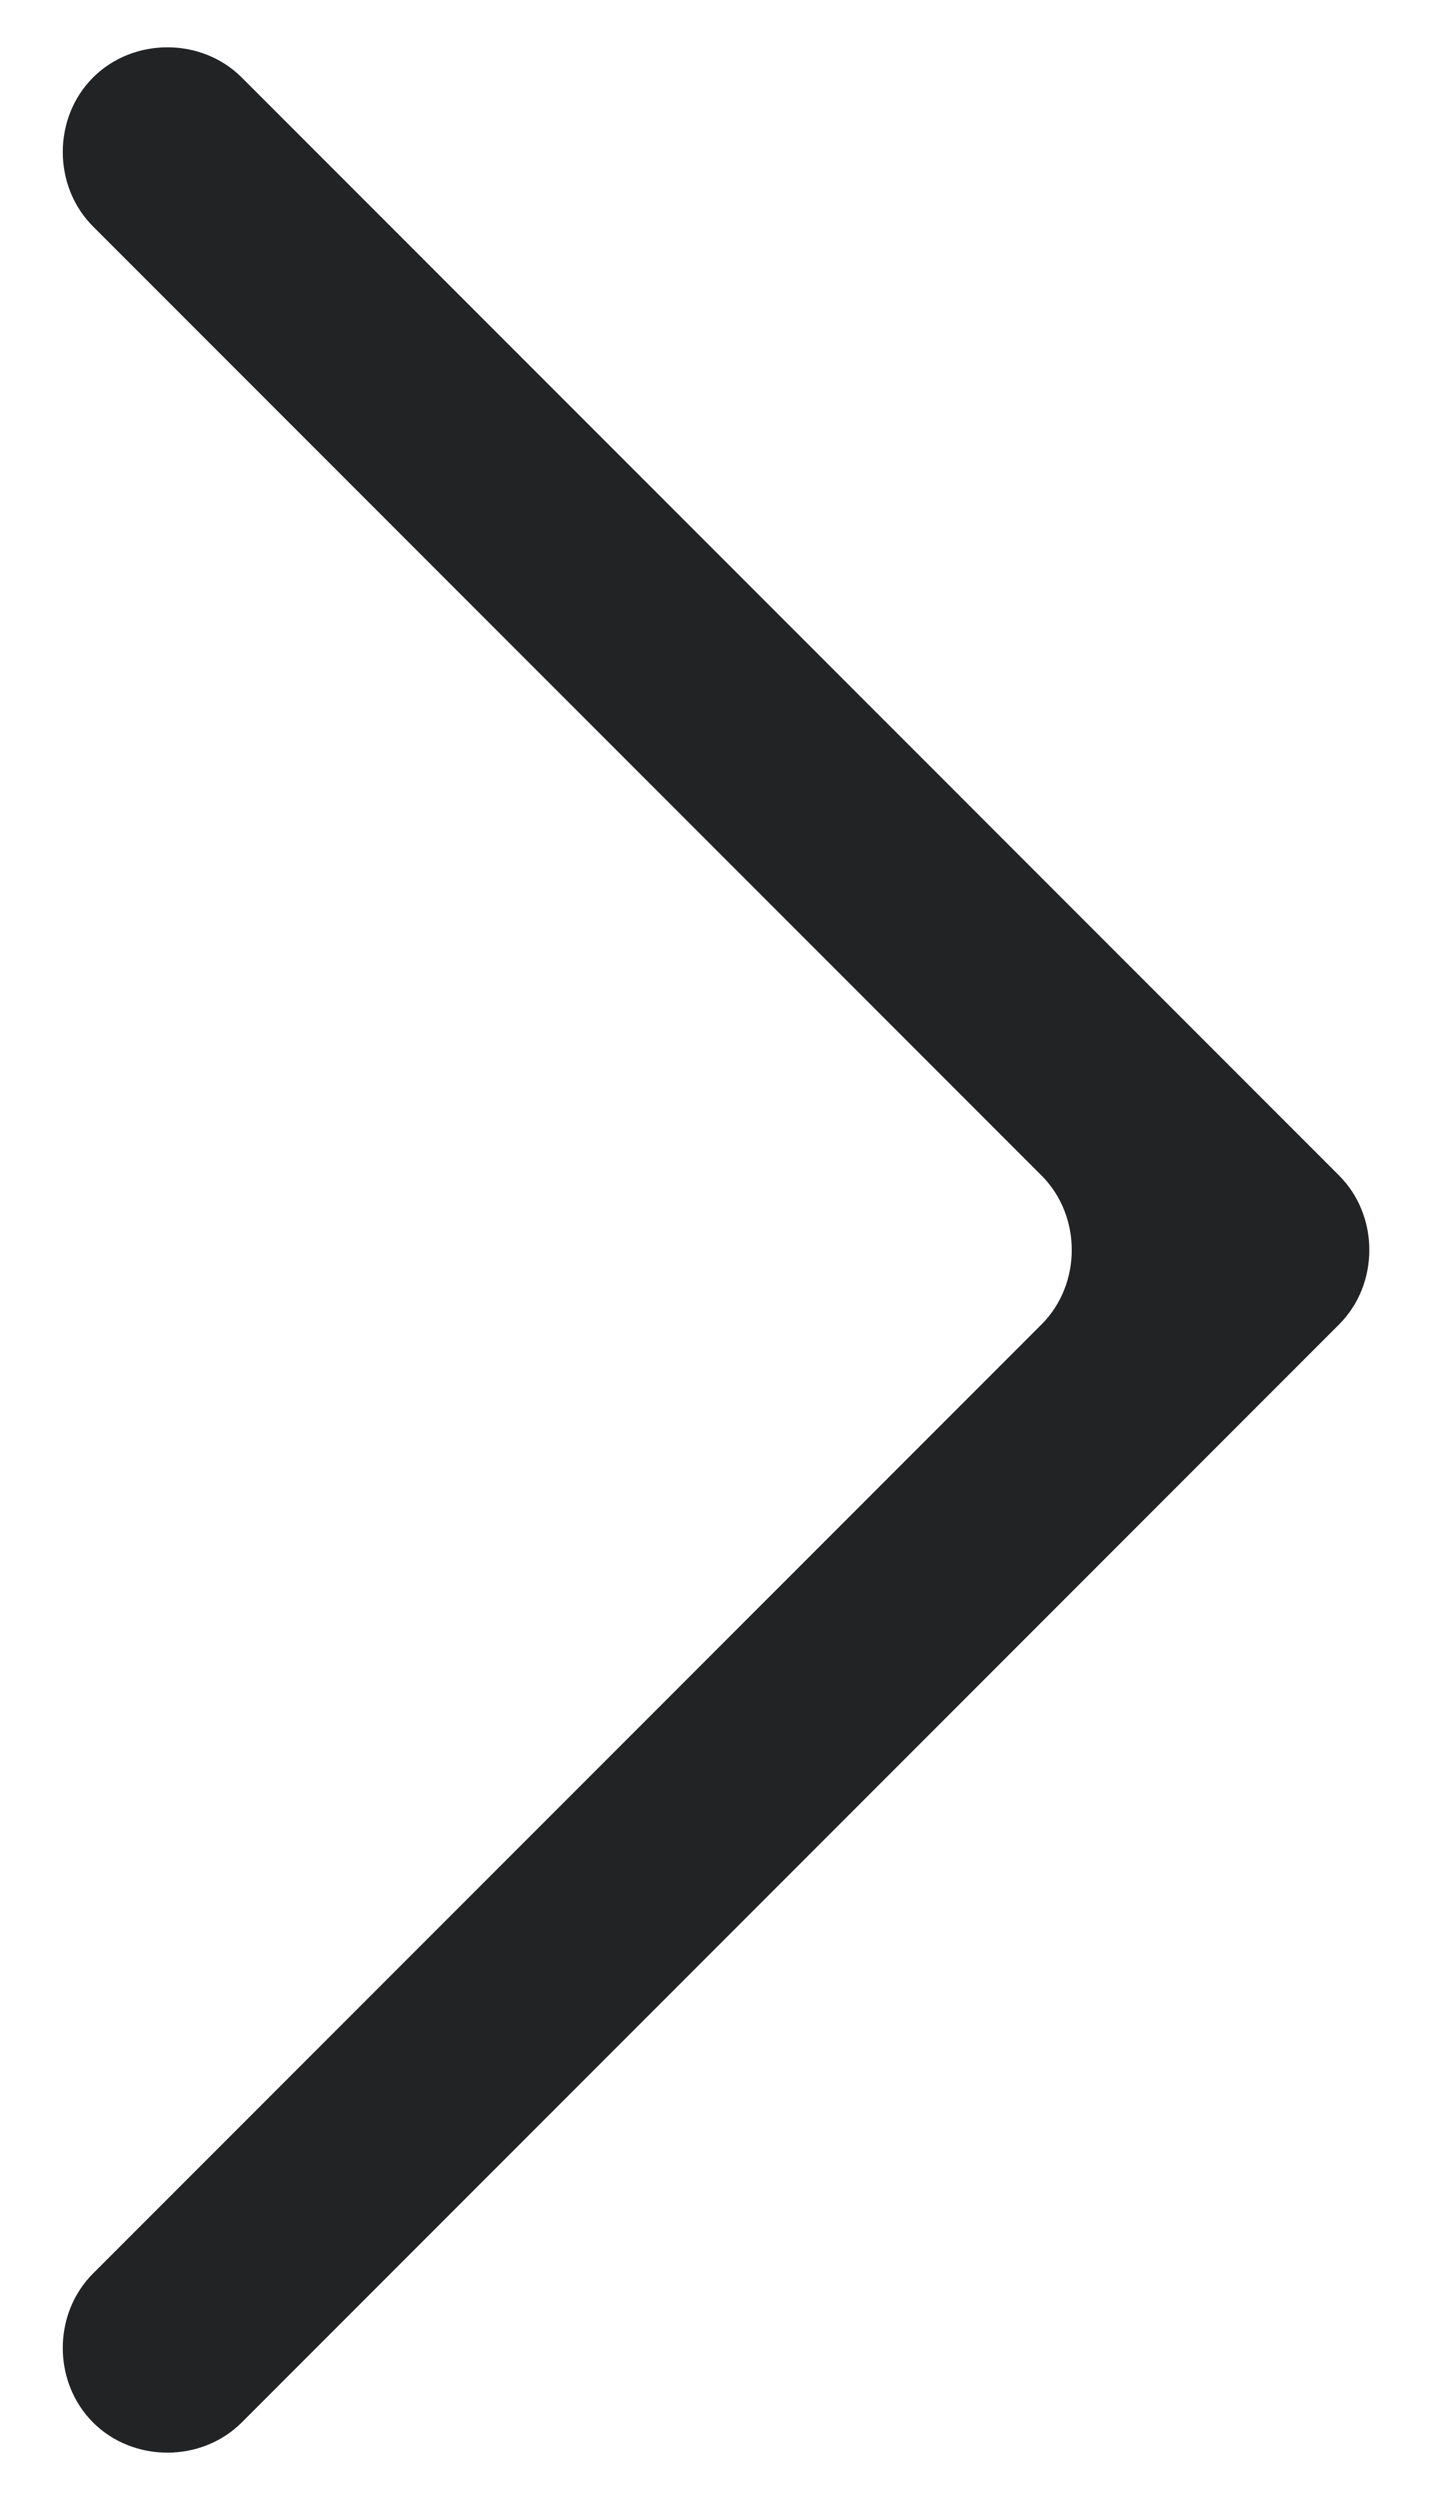
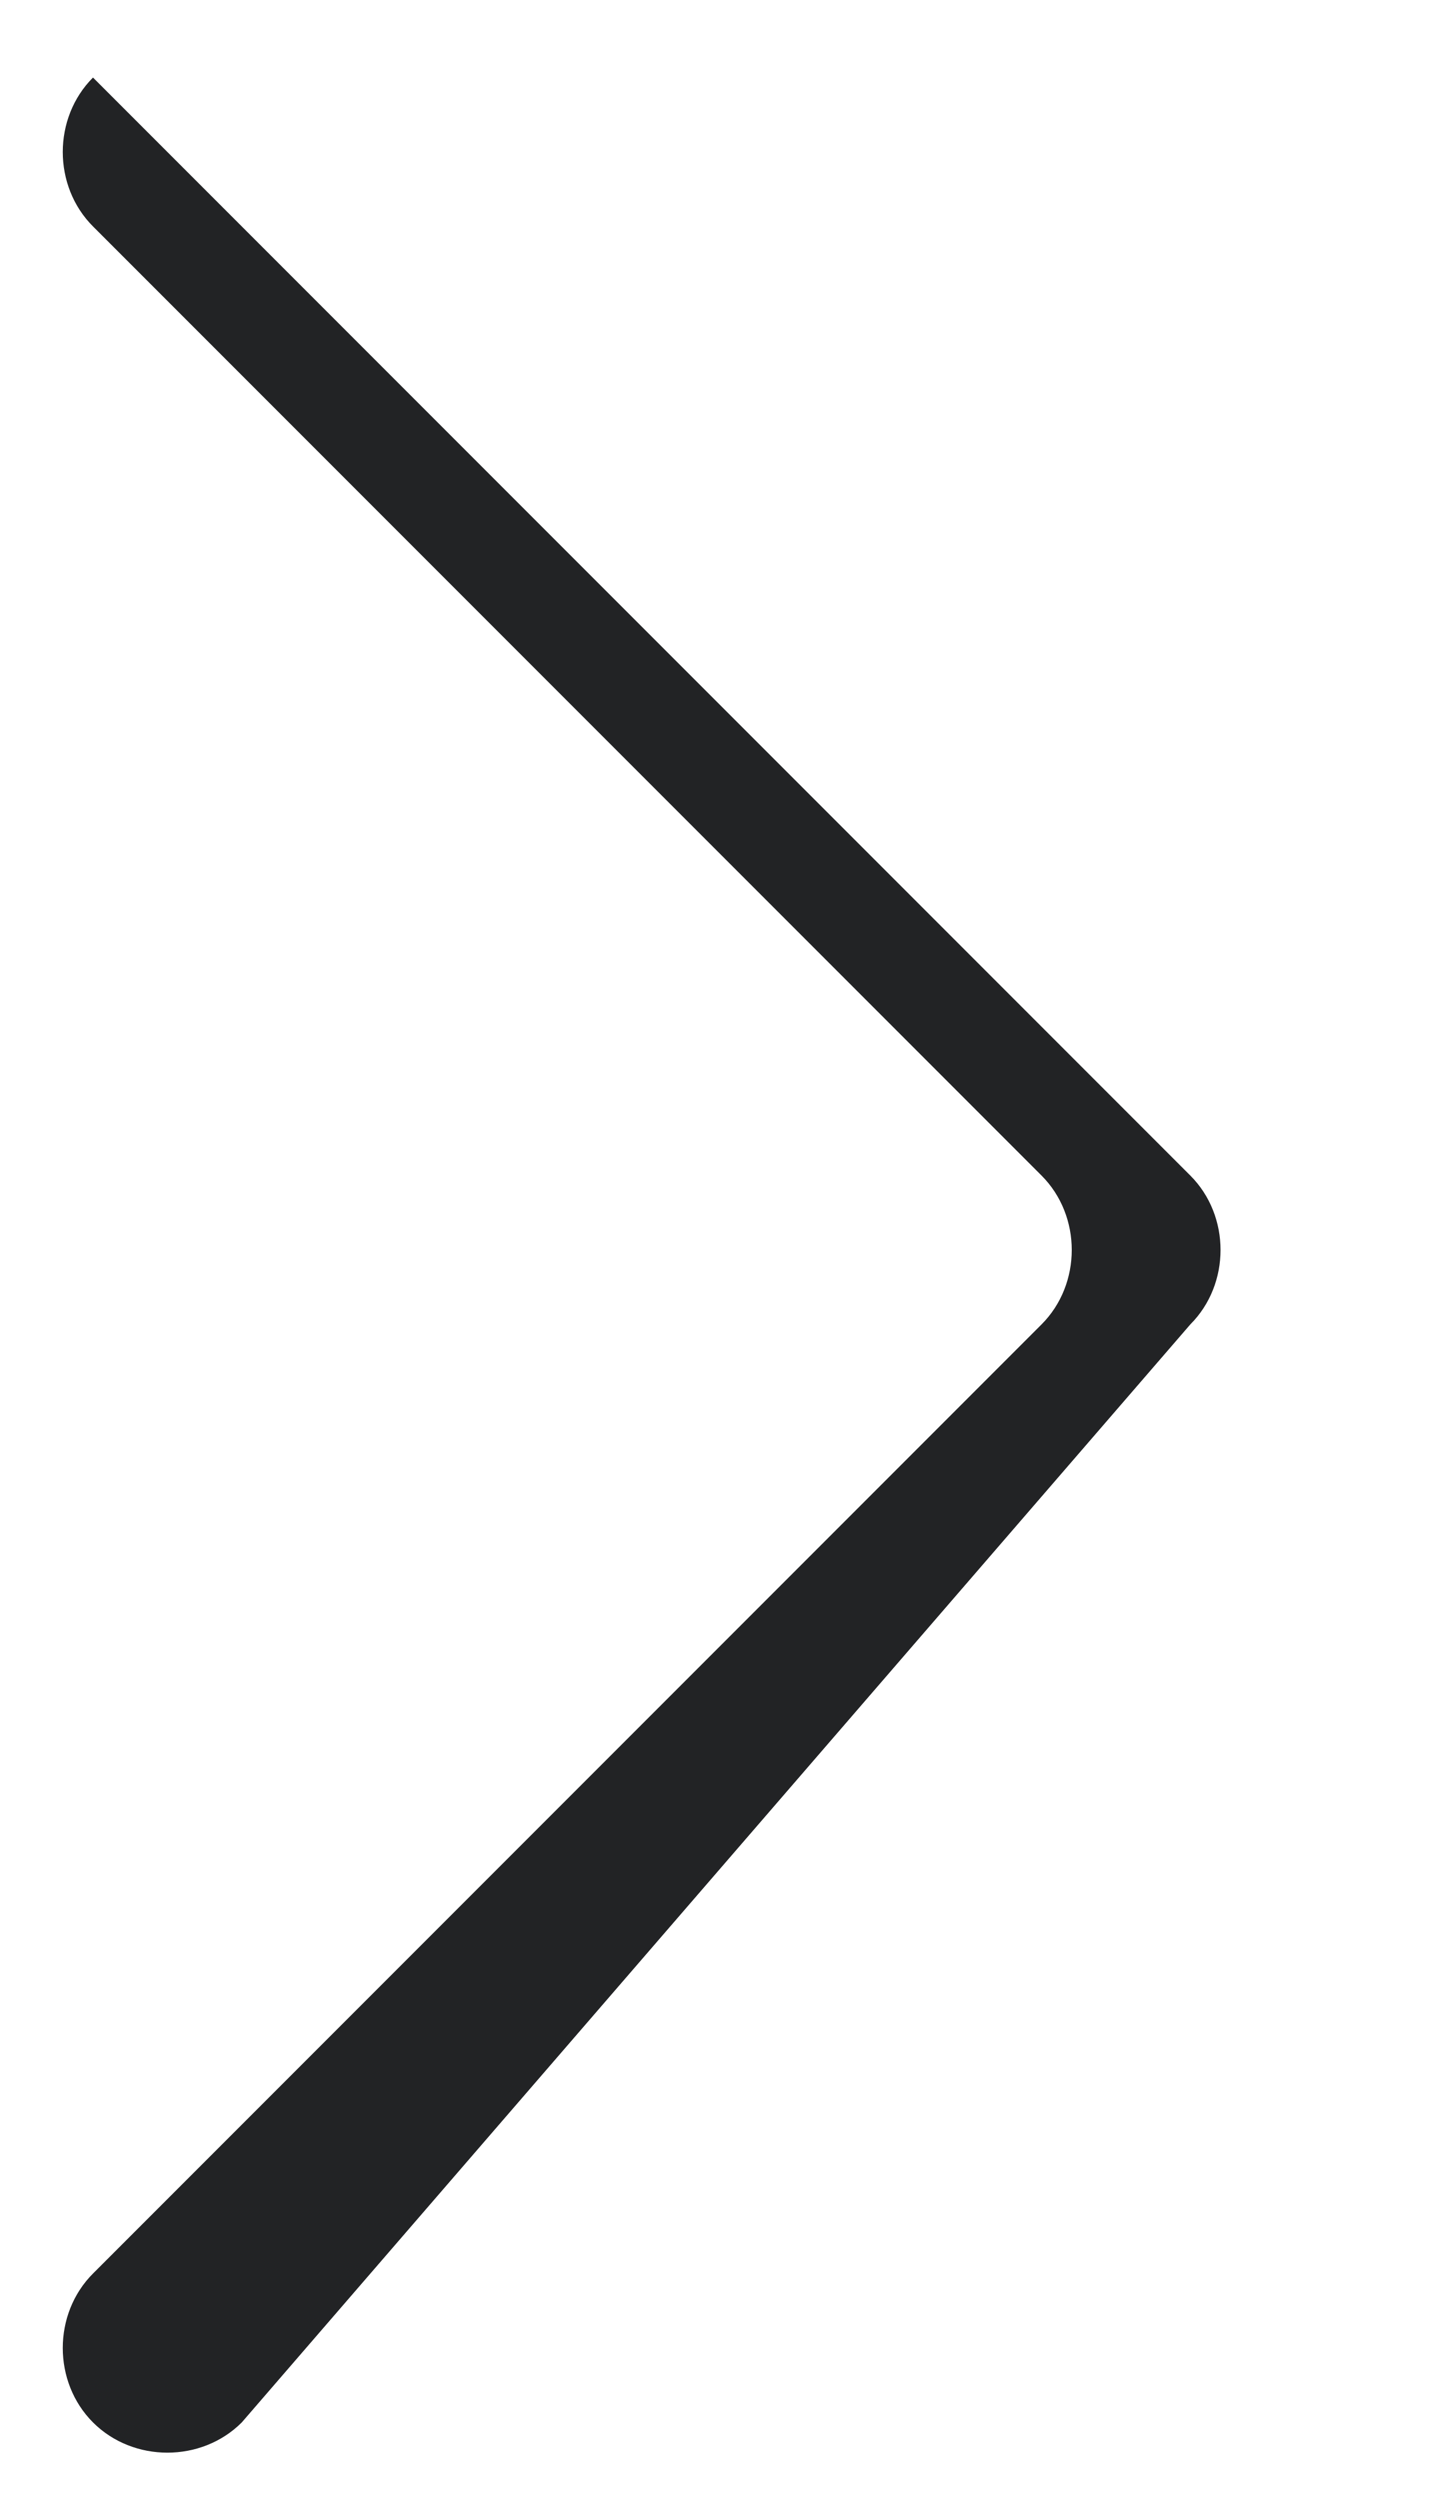
<svg xmlns="http://www.w3.org/2000/svg" id="Layer_1" version="1.1" viewBox="0 0 46.1 80.6">
  <defs>
    <style>
      .st0 {
        fill: #222325;
      }
    </style>
  </defs>
-   <path class="st0" d="M3,73.3l30.6-30.6c1.3-1.3,1.3-3.5,0-4.8L3,7.3c-1.3-1.3-1.3-3.5,0-4.8h0c1.3-1.3,3.5-1.3,4.8,0l35.4,35.4c1.3,1.3,1.3,3.5,0,4.8L7.8,78.1c-1.3,1.3-3.5,1.3-4.8,0h0c-1.3-1.3-1.3-3.5,0-4.8Z" />
+   <path class="st0" d="M3,73.3l30.6-30.6c1.3-1.3,1.3-3.5,0-4.8L3,7.3c-1.3-1.3-1.3-3.5,0-4.8h0l35.4,35.4c1.3,1.3,1.3,3.5,0,4.8L7.8,78.1c-1.3,1.3-3.5,1.3-4.8,0h0c-1.3-1.3-1.3-3.5,0-4.8Z" />
</svg>